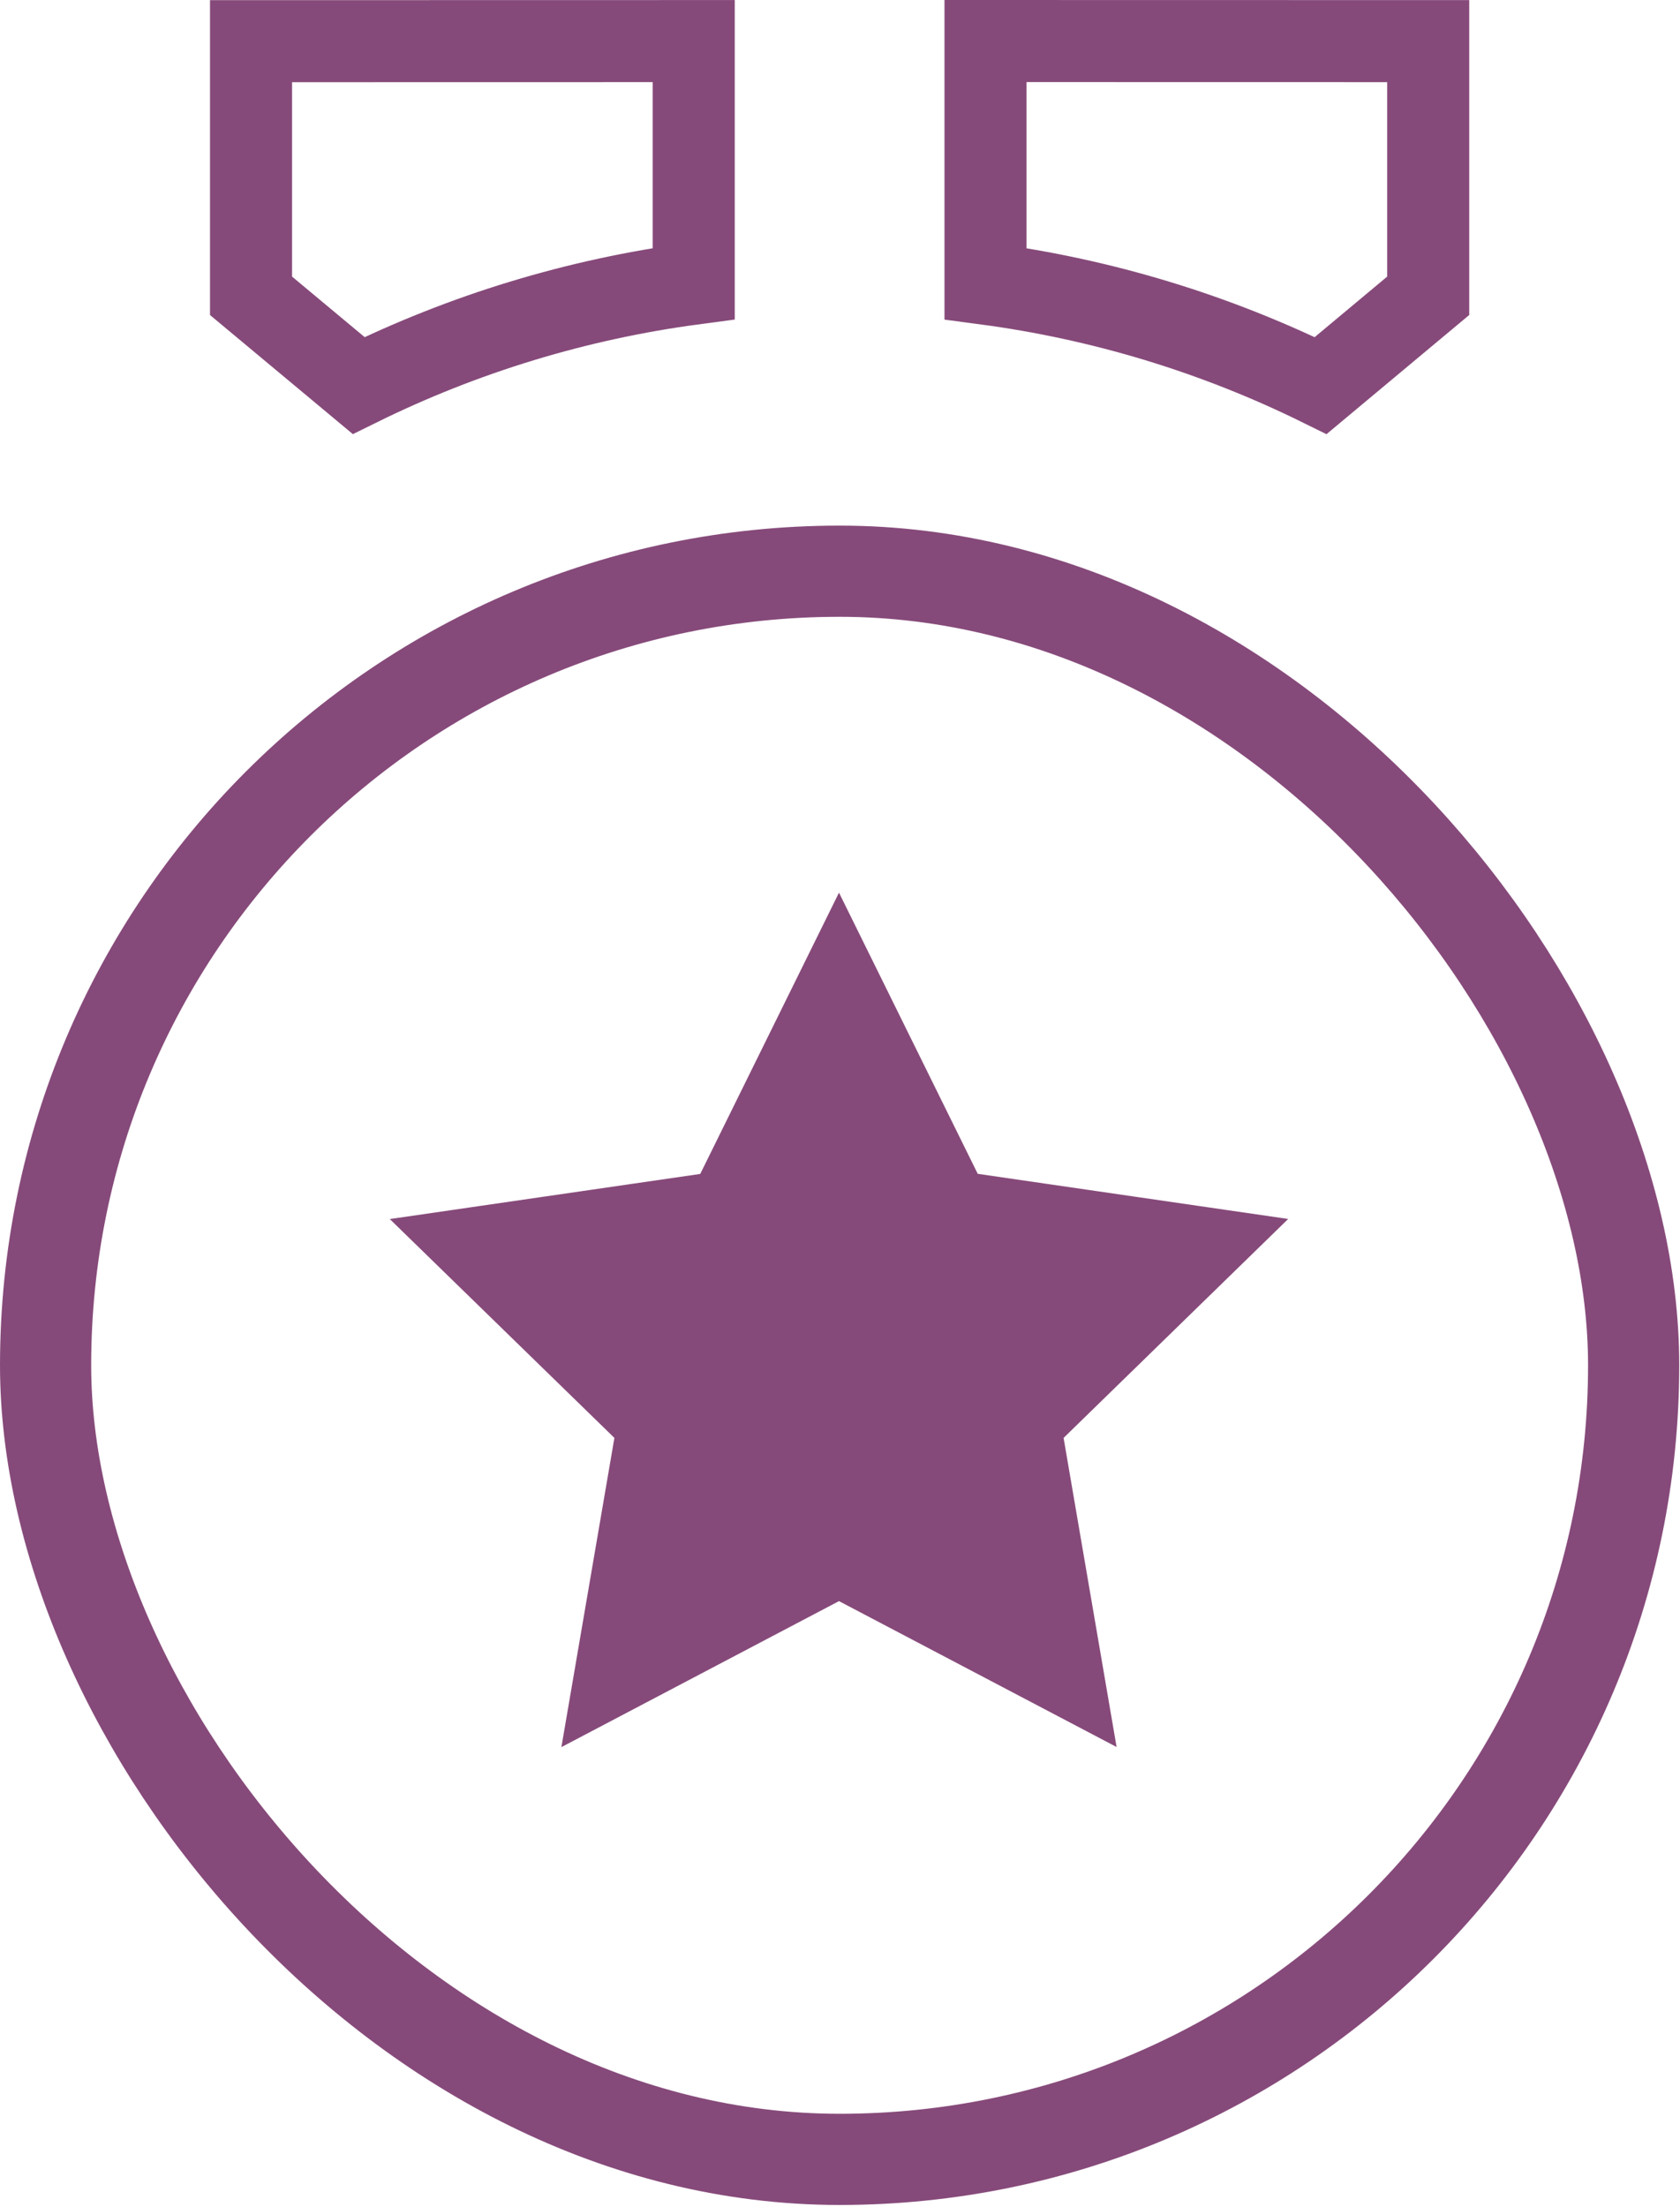
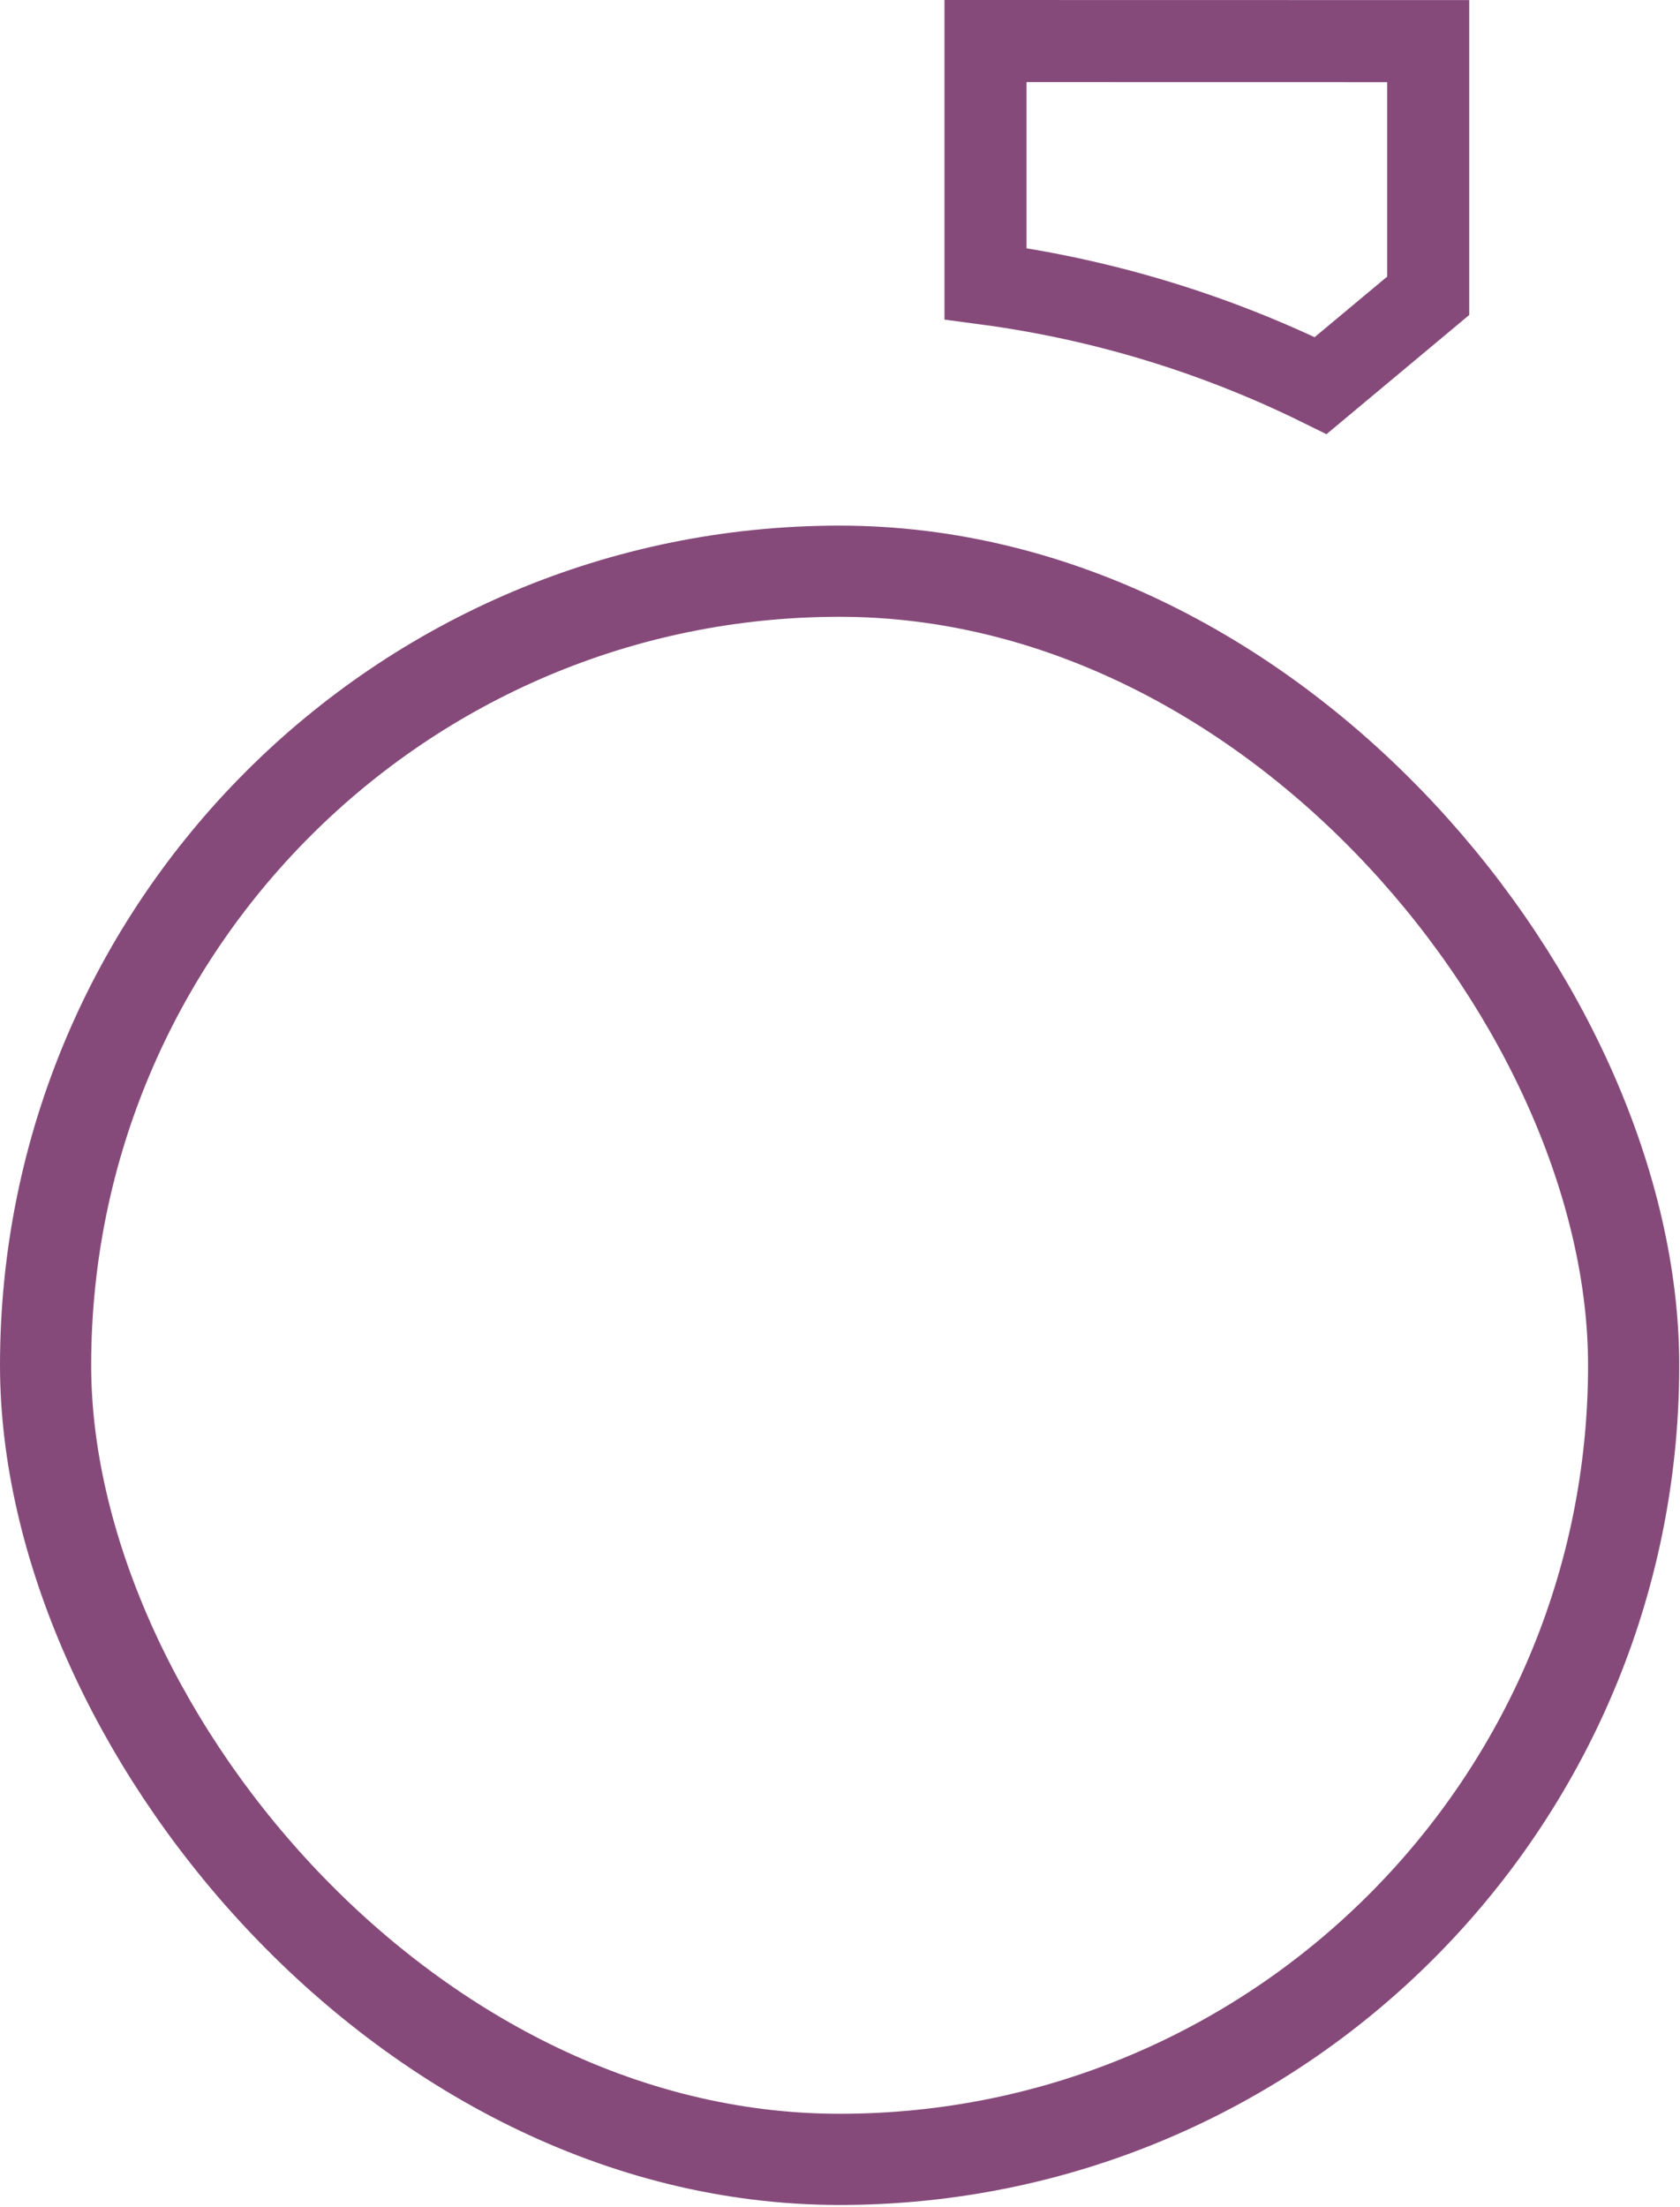
<svg xmlns="http://www.w3.org/2000/svg" width="737" height="968" viewBox="0 0 737 968" fill="none">
-   <path d="M304.333 124.416C253.238 131.219 203.586 146.317 157.338 169.121L110.125 129.764V18.065L304.333 18.026V124.416Z" stroke="#864A7A" stroke-width="36" />
  <path d="M626.542 18.042V129.75L579.364 169.139C533.105 146.332 483.44 131.236 432.333 124.437V18.003L626.542 18.042Z" stroke="#864A7A" stroke-width="36" />
  <rect x="20" y="250.566" width="696.667" height="696.667" rx="348.333" stroke="#864A7A" stroke-width="40" />
-   <path d="M414.577 521.992L418.3 529.535L426.624 530.745L530.734 545.88L455.419 619.296L449.396 625.167L450.817 633.457L468.59 737.104L375.501 688.185L368.056 684.271L360.611 688.187L267.525 737.14L285.299 633.456L286.721 625.164L280.694 619.293L205.391 545.925L309.493 530.792L317.818 529.581L321.54 522.036L368.061 427.728L414.577 521.992Z" fill="#864A7A" stroke="#864A7A" stroke-width="32" />
</svg>